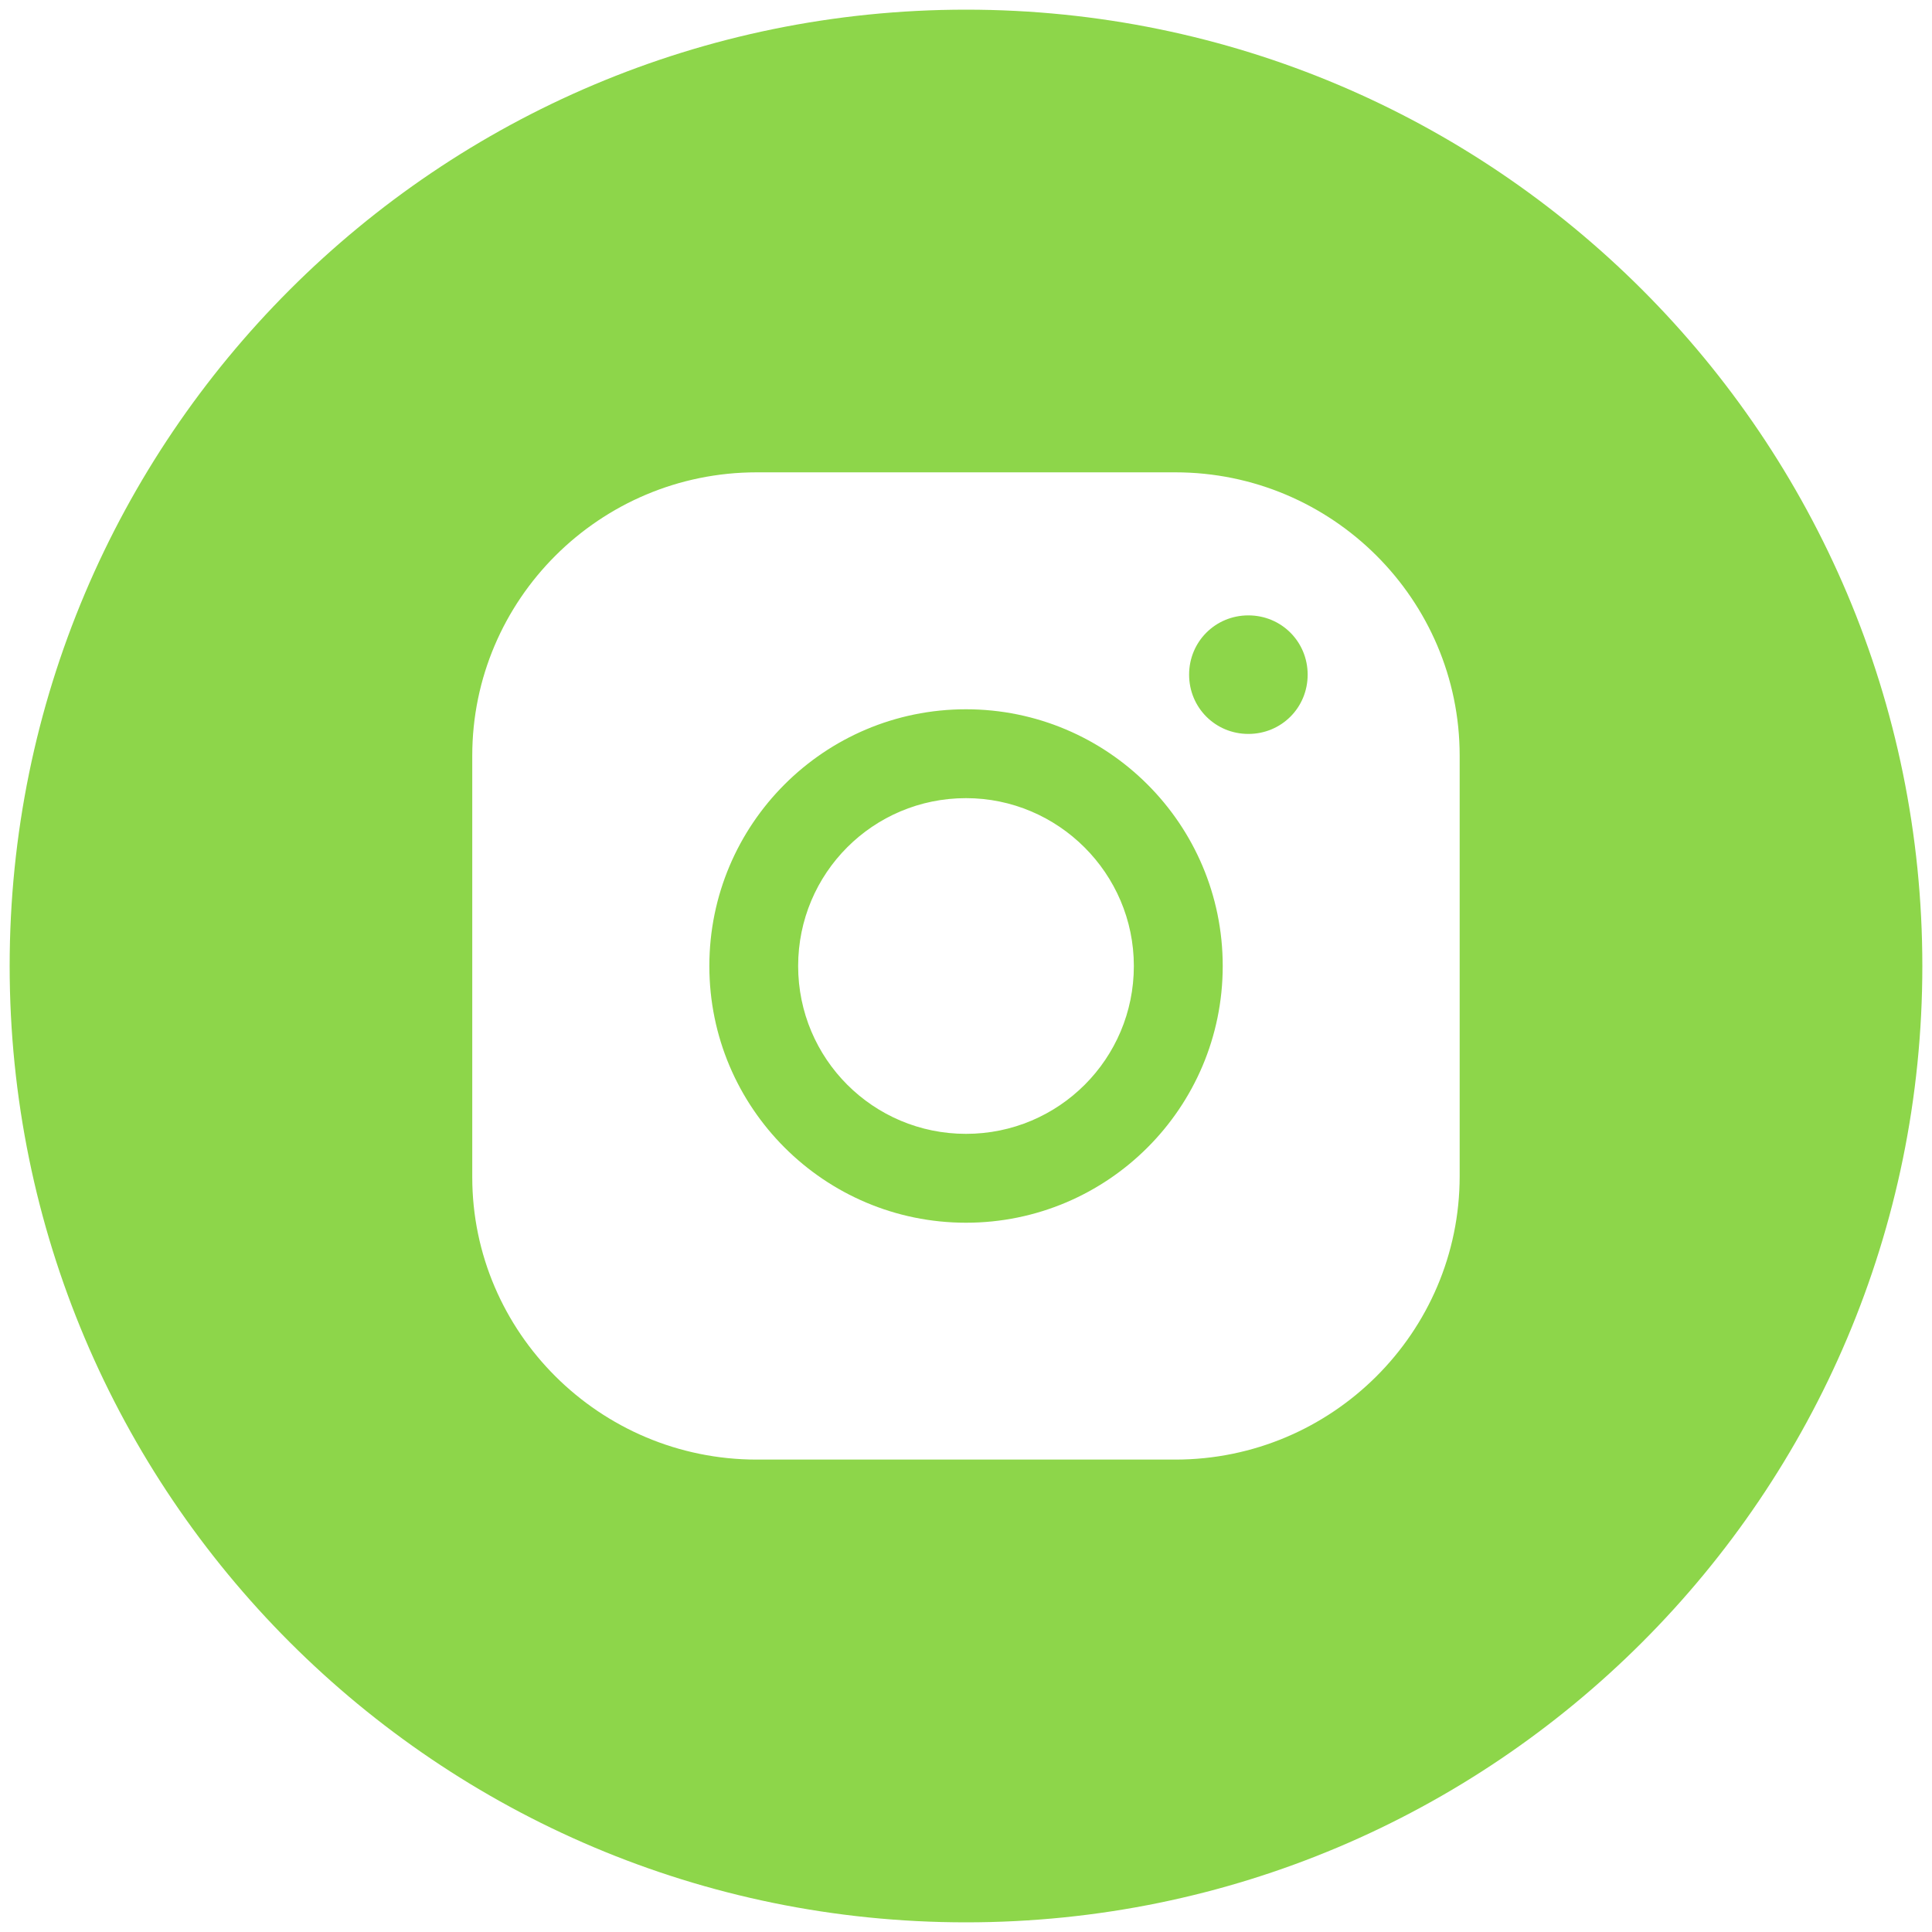
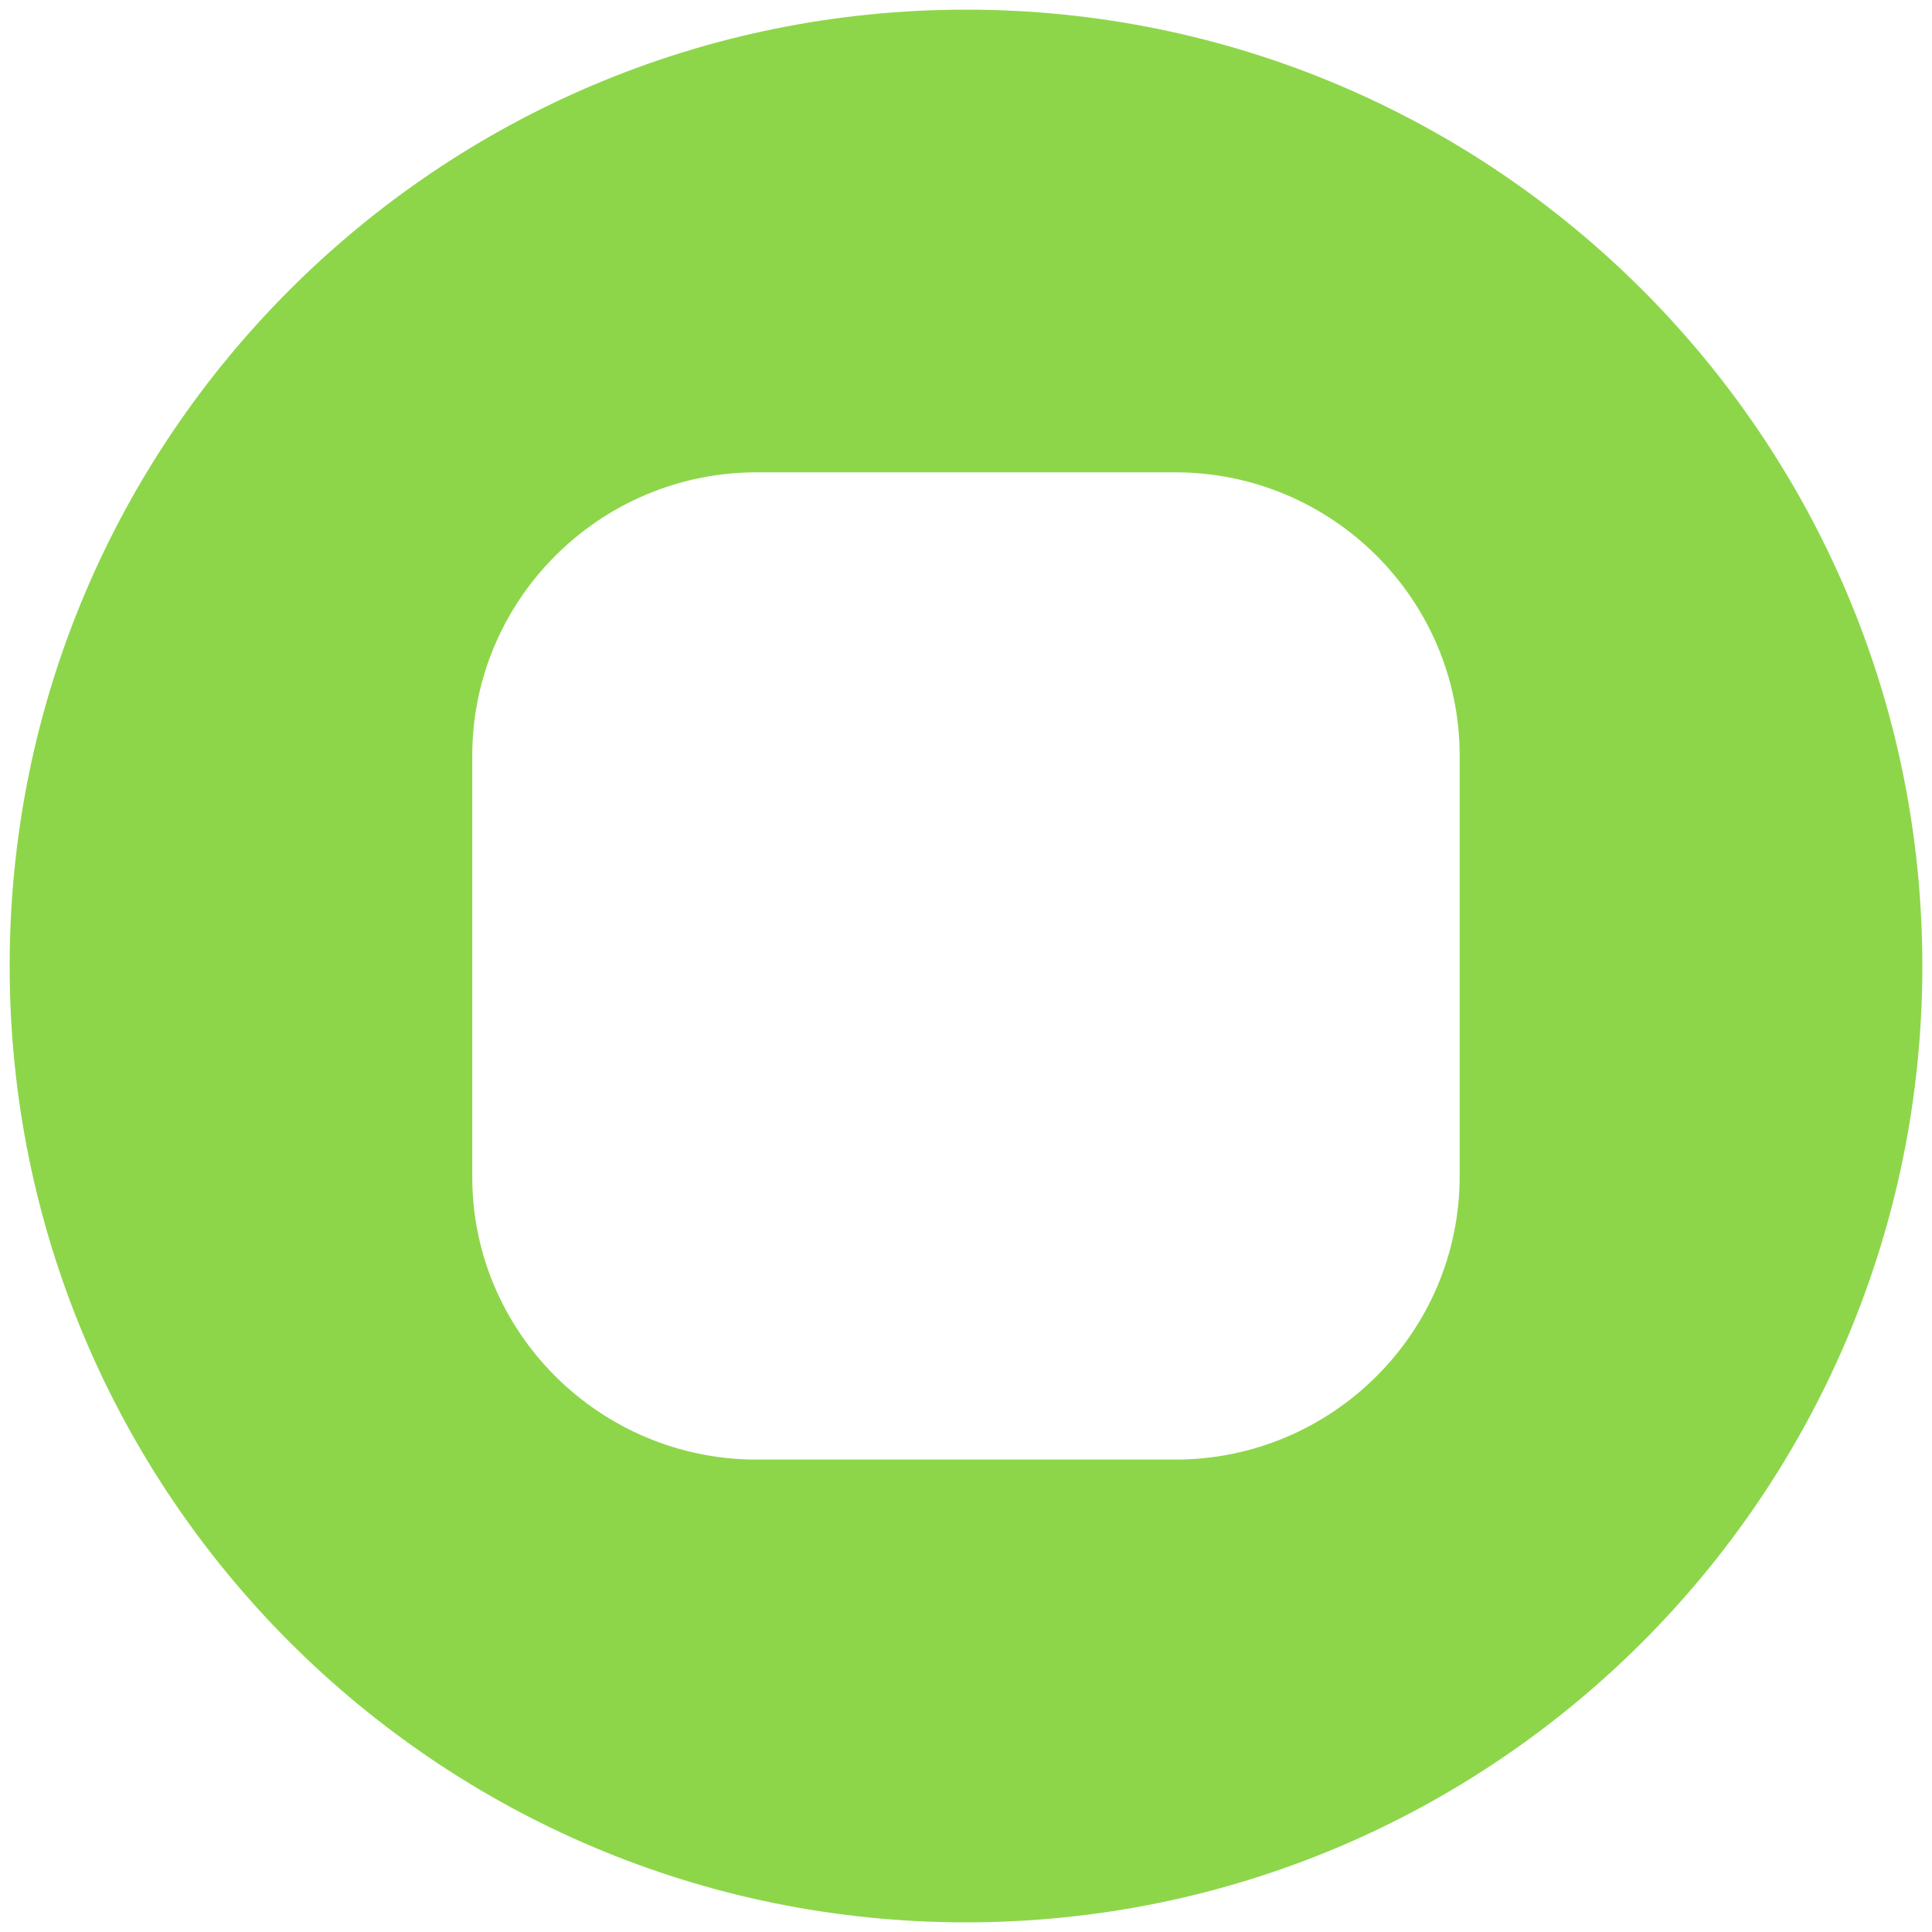
<svg xmlns="http://www.w3.org/2000/svg" width="25" height="25" viewBox="0 0 25 25" fill="none">
-   <path d="M12.5 9.178C10.667 9.178 9.179 10.664 9.179 12.5C9.179 14.335 10.668 15.822 12.5 15.822C14.333 15.822 15.822 14.335 15.822 12.5C15.822 10.664 14.332 9.178 12.5 9.178V9.178ZM12.5 14.672C11.297 14.672 10.328 13.699 10.328 12.5C10.328 11.3 11.297 10.328 12.5 10.328C13.692 10.328 14.672 11.301 14.672 12.5C14.672 13.7 13.703 14.672 12.5 14.672ZM16.154 7.963C15.727 7.963 15.387 8.303 15.387 8.73C15.387 9.157 15.727 9.497 16.154 9.497C16.582 9.497 16.921 9.157 16.921 8.73C16.921 8.303 16.581 7.963 16.154 7.963Z" fill="#8DD64A" />
  <path d="M12.502 0.125C5.665 0.125 0.125 5.664 0.125 12.5C0.125 19.333 5.664 24.875 12.5 24.875C19.333 24.875 24.875 19.335 24.875 12.5C24.875 5.664 19.333 0.125 12.5 0.125H12.502ZM18.888 15.221C18.888 17.24 17.238 18.887 15.208 18.887H9.792C7.76 18.887 6.111 17.239 6.111 15.233V9.778C6.111 7.76 7.759 6.112 9.792 6.112H15.208C17.24 6.112 18.888 7.76 18.888 9.778V15.22V15.221Z" fill="#8DD64A" />
</svg>